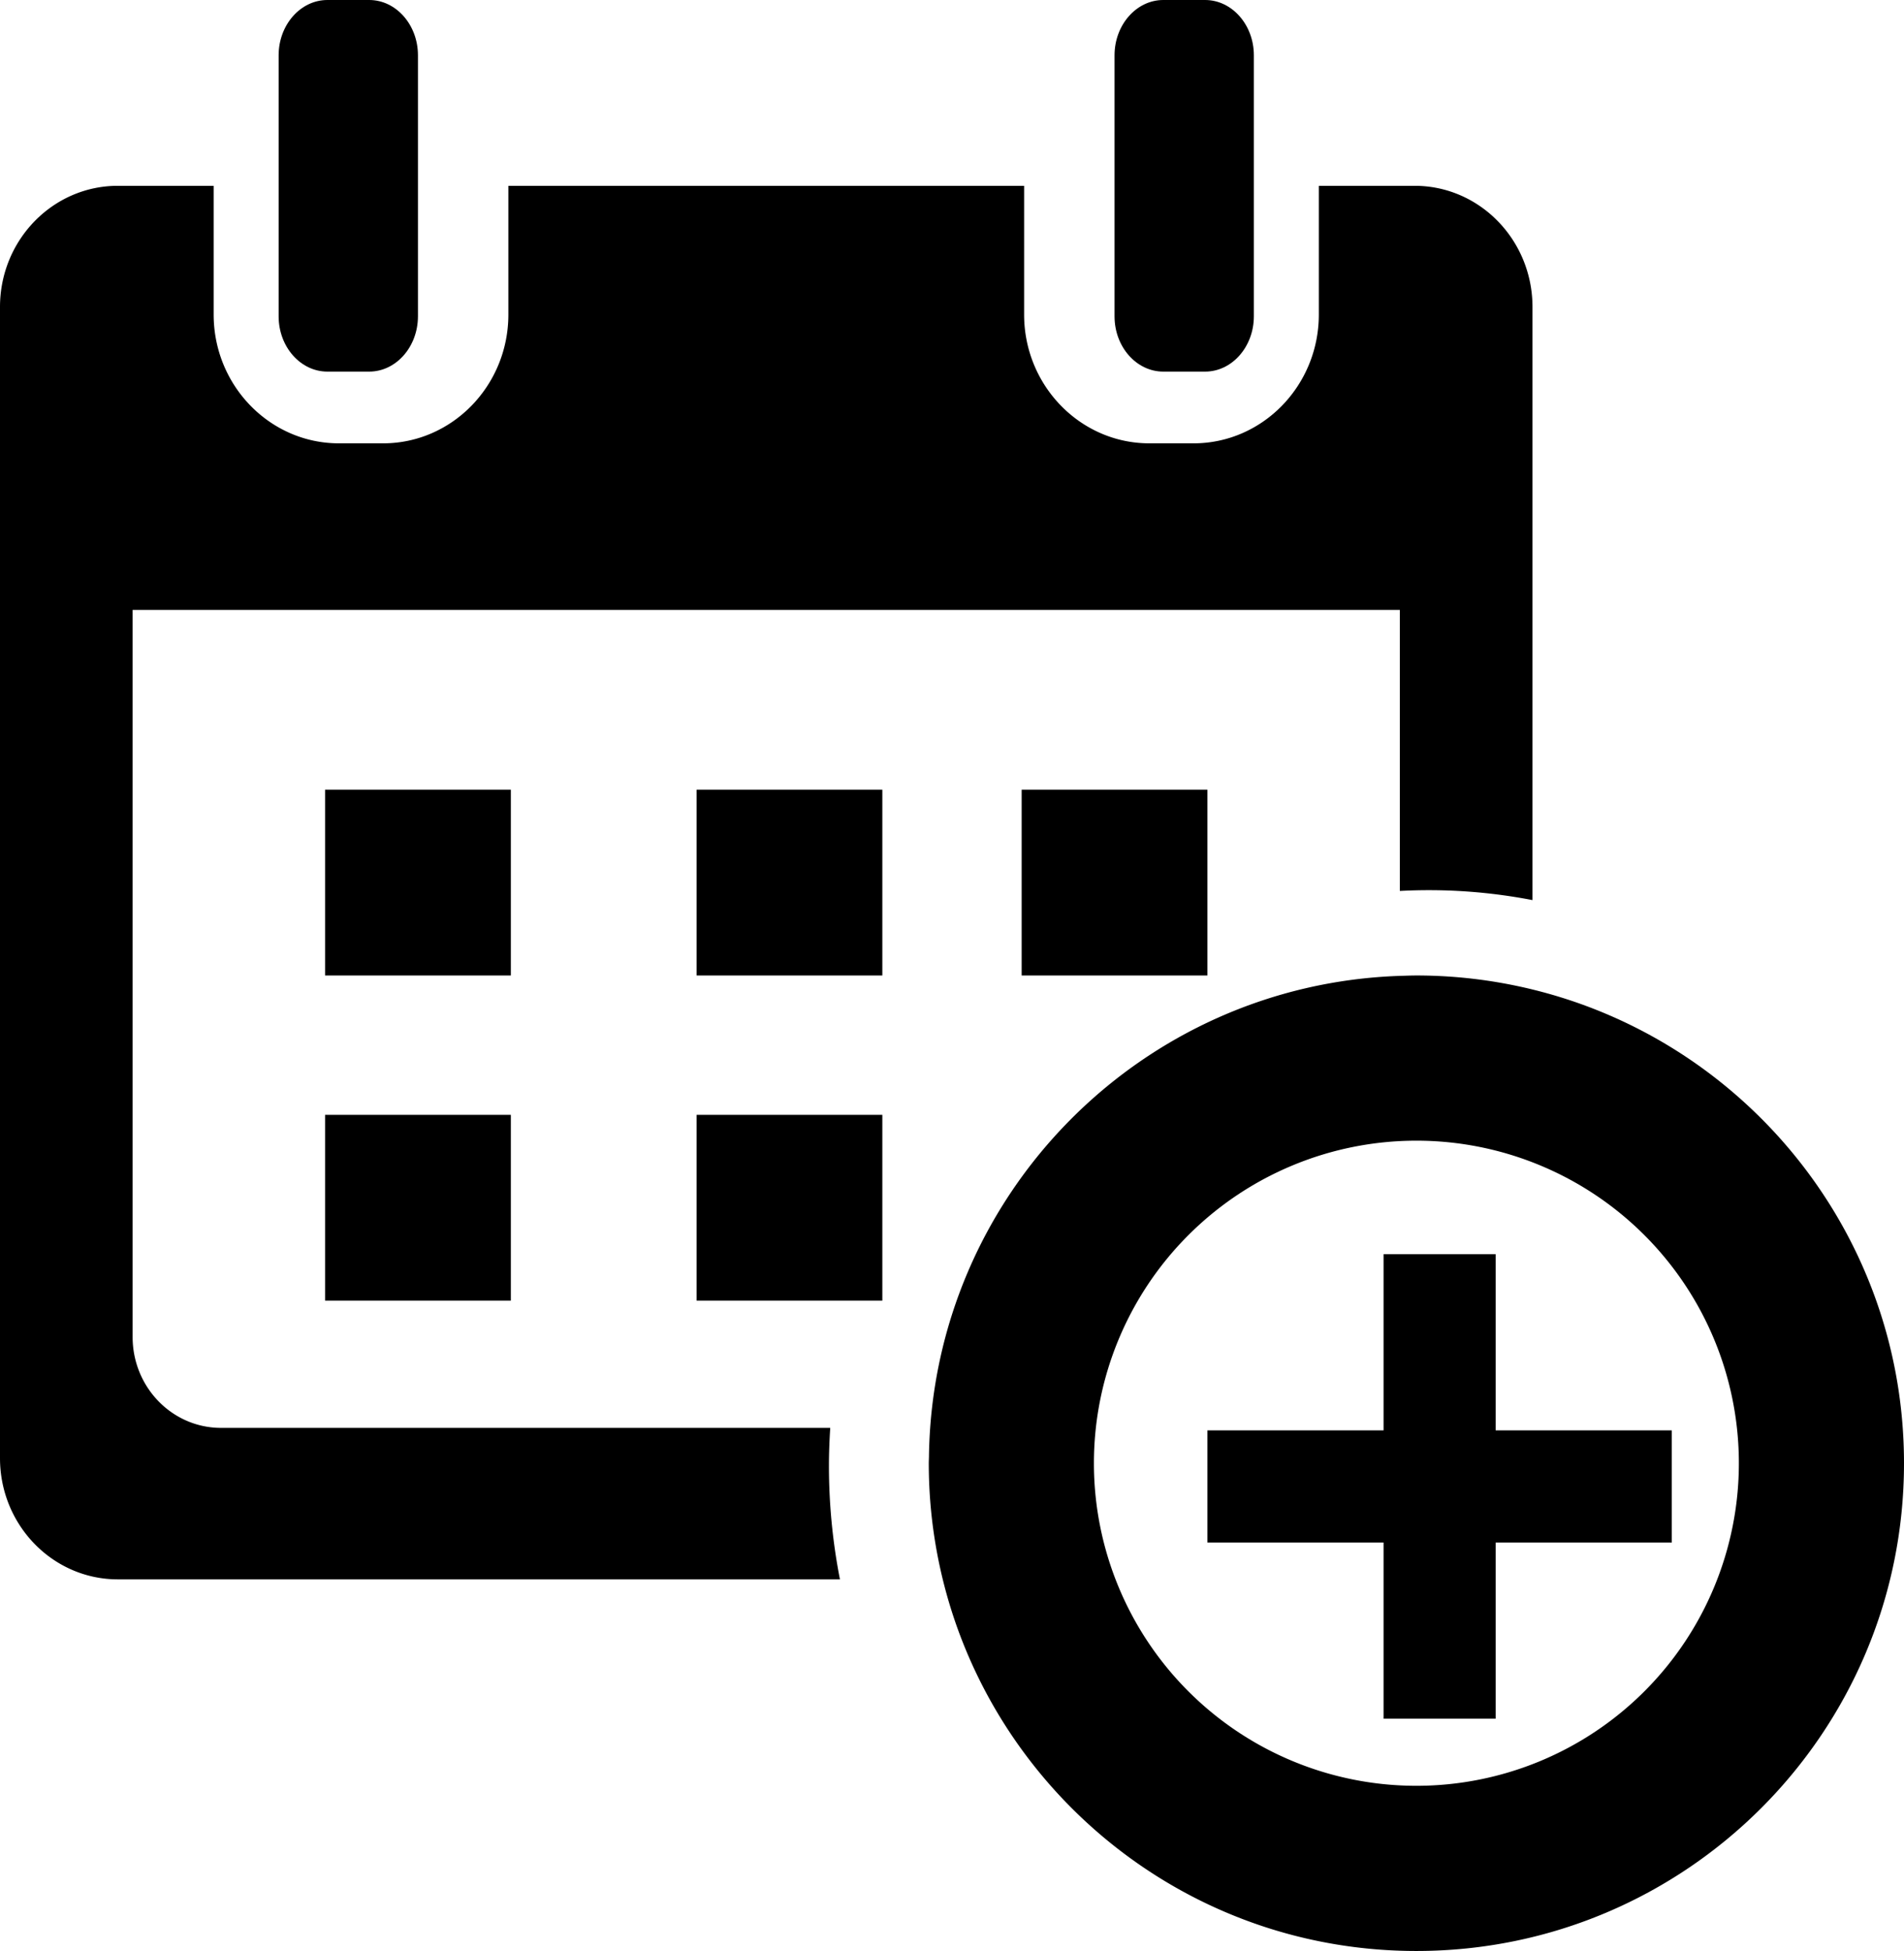
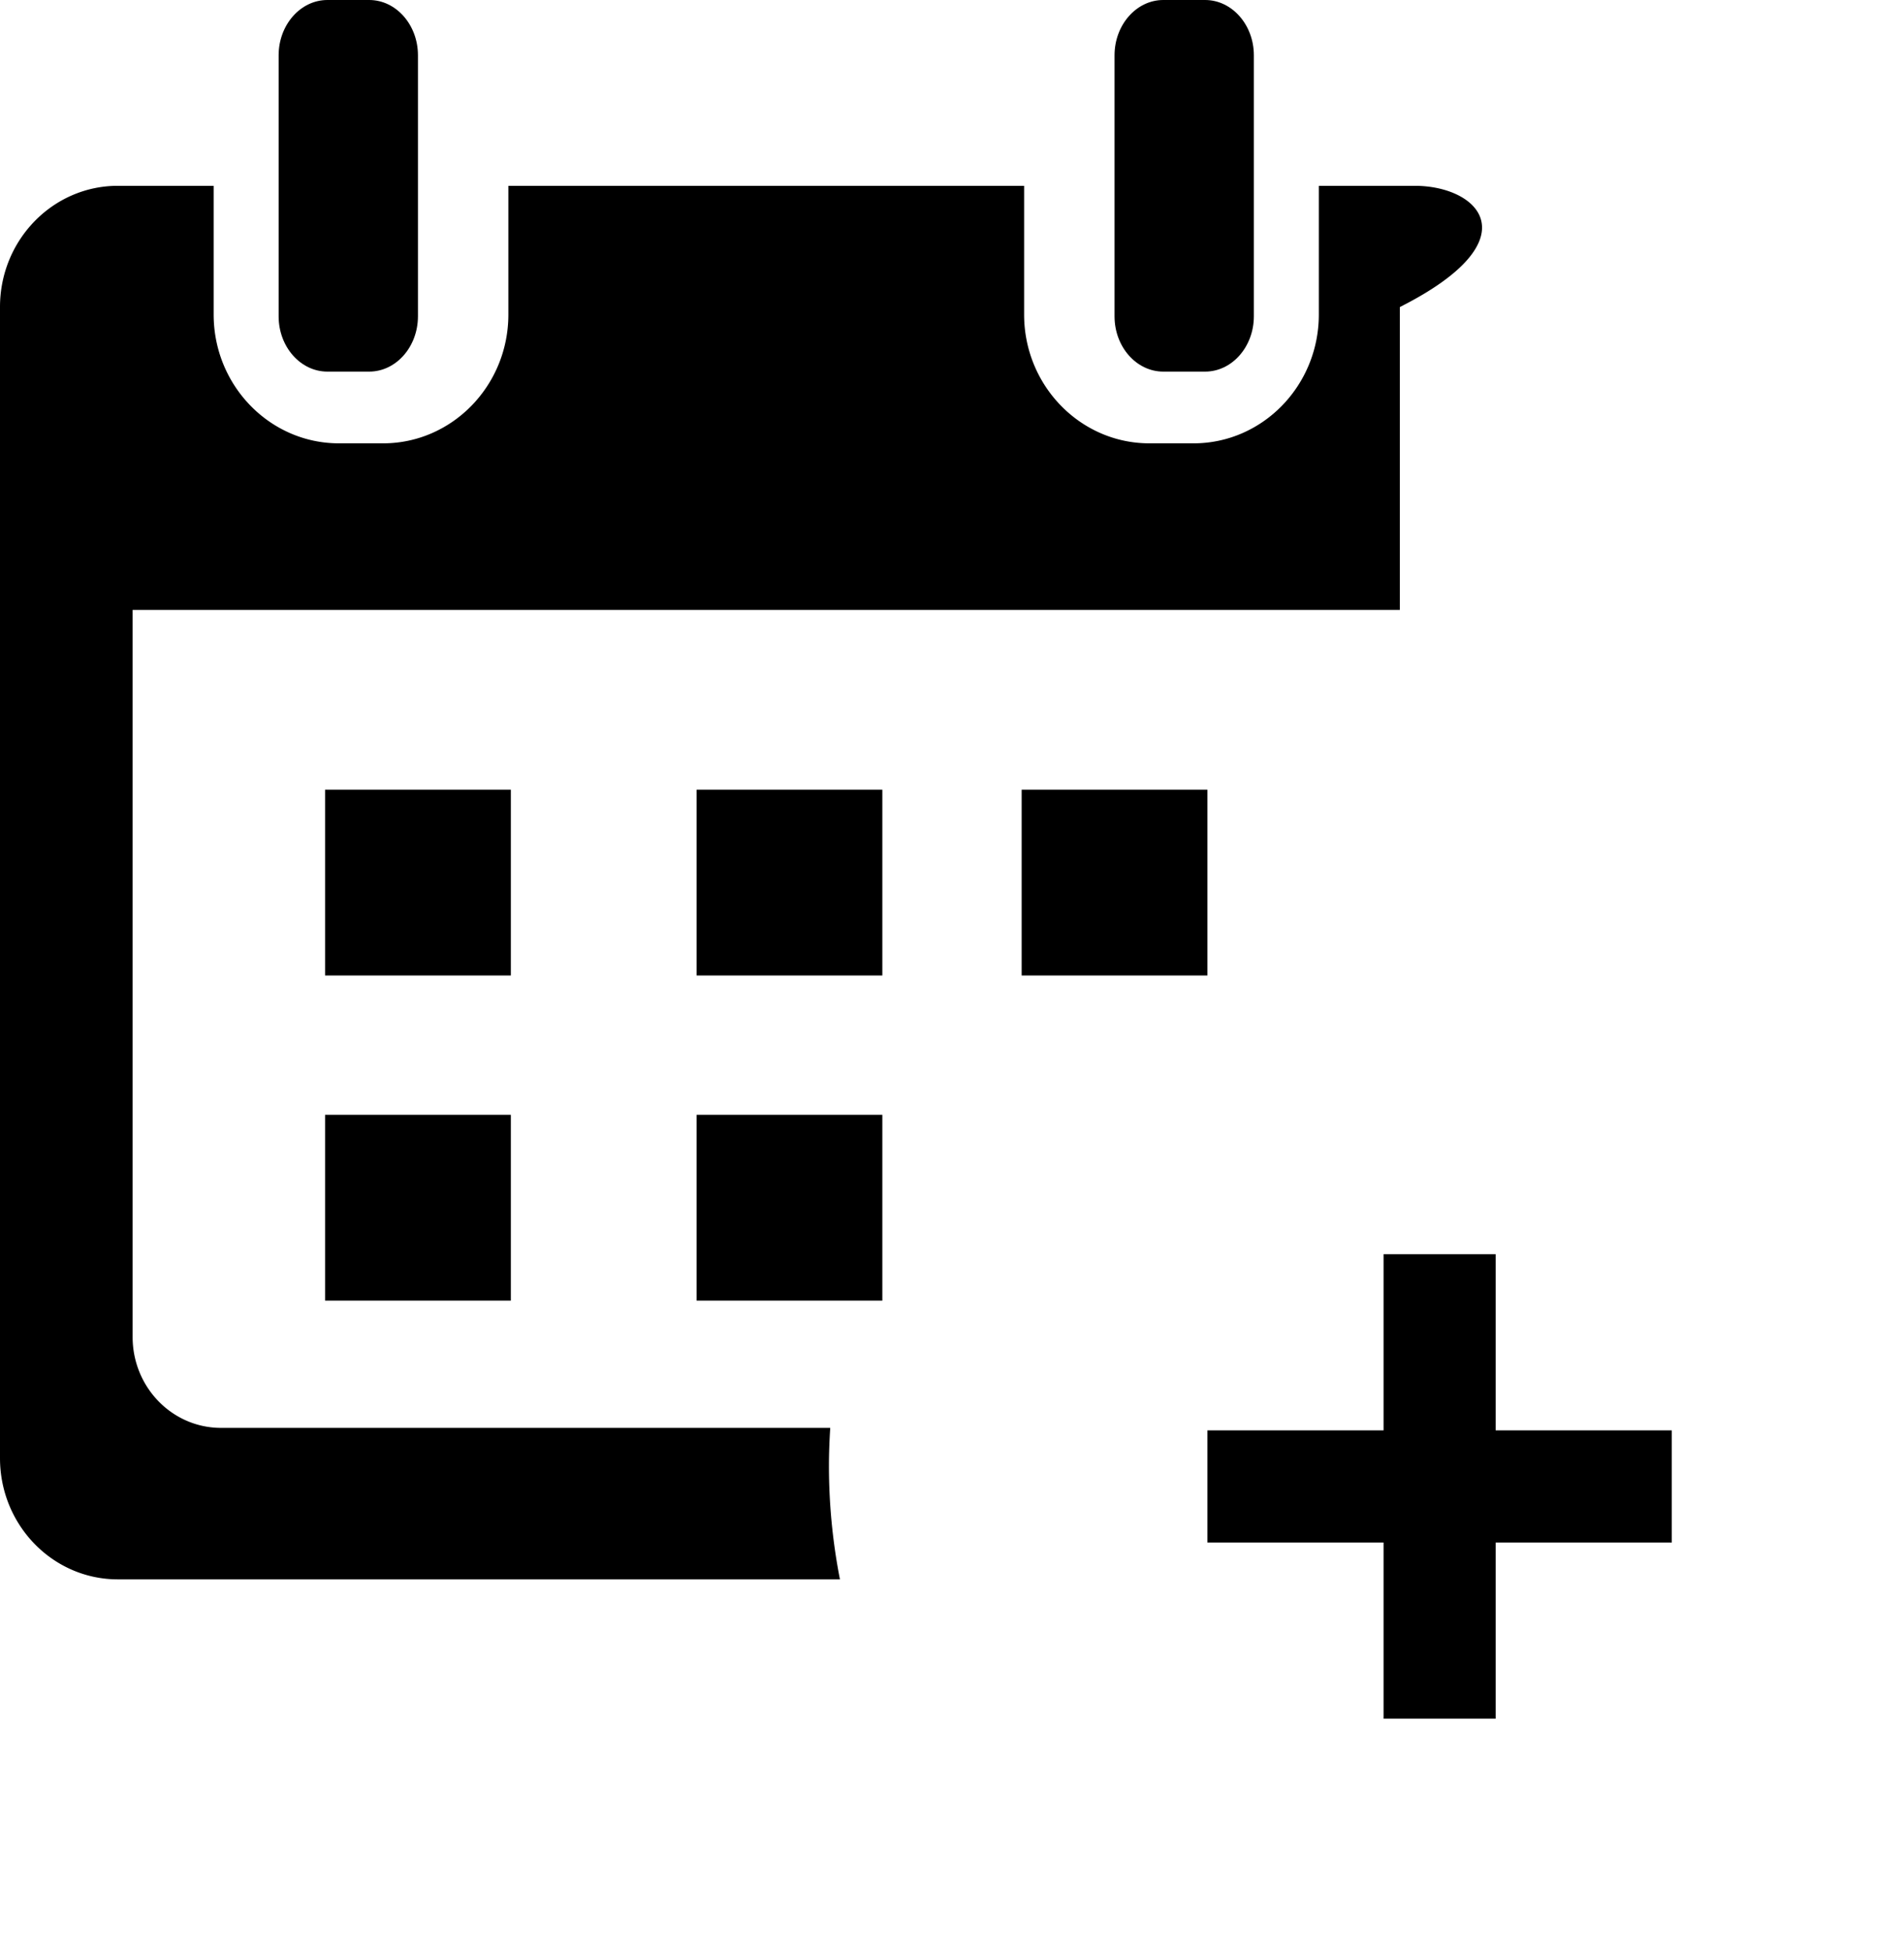
<svg xmlns="http://www.w3.org/2000/svg" width="41" height="42" viewBox="0 0 41 42">
  <title>add-calendar-symbol-for-events</title>
  <g fill-rule="evenodd">
-     <path d="M33.21 21.355A10.514 10.514 0 0 0 30.5 21c-.114 0-.226.005-.339.008-5.585.178-10.068 4.715-10.157 10.323 0 .056-.004.112-.004.169a10.5 10.5 0 0 0 .504 3.218C21.864 38.942 25.824 42 30.5 42 36.299 42 41 37.3 41 31.5c0-4.862-3.305-8.95-7.79-10.145zM30.5 38.444a6.944 6.944 0 1 1 0-13.888 6.944 6.944 0 0 1 0 13.888z" fill-rule="nonzero" />
    <path fill-rule="nonzero" d="M32.207 27h-2.414v3.793H26v2.414h3.793V37h2.414v-3.793H36v-2.414h-3.793zM7.95 8C8.529 8 9 7.465 9 6.809V1.19C9 .535 8.529 0 7.95 0h-.9C6.471 0 6 .535 6 1.191V6.81C6 7.466 6.471 8 7.05 8h.9zm18 0C26.529 8 27 7.465 27 6.809V1.19C27 .535 26.529 0 25.95 0h-.9C24.471 0 24 .535 24 1.191V6.81c0 .656.471 1.19 1.05 1.19h.9z" />
-     <path d="M18.087 34a12.722 12.722 0 0 1-.237-2.446c0-.274.011-.545.028-.815H4.76c-1.052 0-1.904-.876-1.904-1.956V13.13h27.288v6.05a11.745 11.745 0 0 1 2.856.197V6.61C33 5.168 31.863 4 30.462 4h-2.063v2.772c0 1.528-1.21 2.772-2.697 2.772h-.952c-1.487 0-2.697-1.244-2.697-2.772V4H10.947v2.772c0 1.528-1.21 2.772-2.697 2.772h-.952c-1.487 0-2.697-1.244-2.697-2.772V4H2.538C1.137 4 0 5.168 0 6.609V31.39C0 32.832 1.137 34 2.538 34h15.549z" fill-rule="nonzero" />
+     <path d="M18.087 34a12.722 12.722 0 0 1-.237-2.446c0-.274.011-.545.028-.815H4.76c-1.052 0-1.904-.876-1.904-1.956V13.13h27.288v6.05V6.61C33 5.168 31.863 4 30.462 4h-2.063v2.772c0 1.528-1.21 2.772-2.697 2.772h-.952c-1.487 0-2.697-1.244-2.697-2.772V4H10.947v2.772c0 1.528-1.21 2.772-2.697 2.772h-.952c-1.487 0-2.697-1.244-2.697-2.772V4H2.538C1.137 4 0 5.168 0 6.609V31.39C0 32.832 1.137 34 2.538 34h15.549z" fill-rule="nonzero" />
    <path d="M7 17h4v4H7zm0 7h4v4H7zm8-7h4v4h-4zm0 7h4v4h-4zm7-7h4v4h-4z" />
  </g>
</svg>